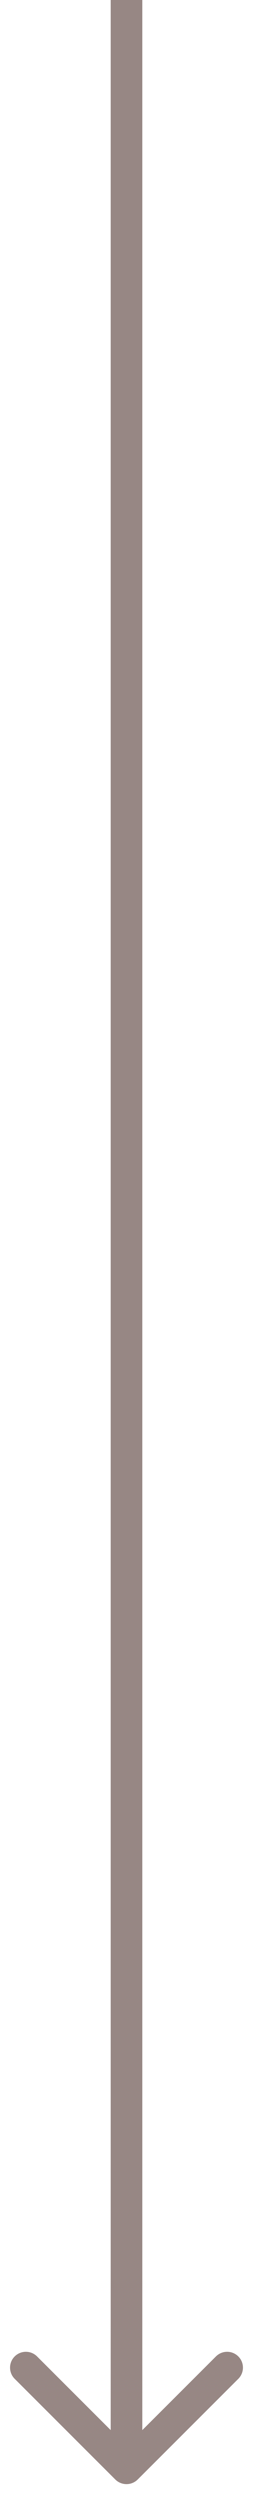
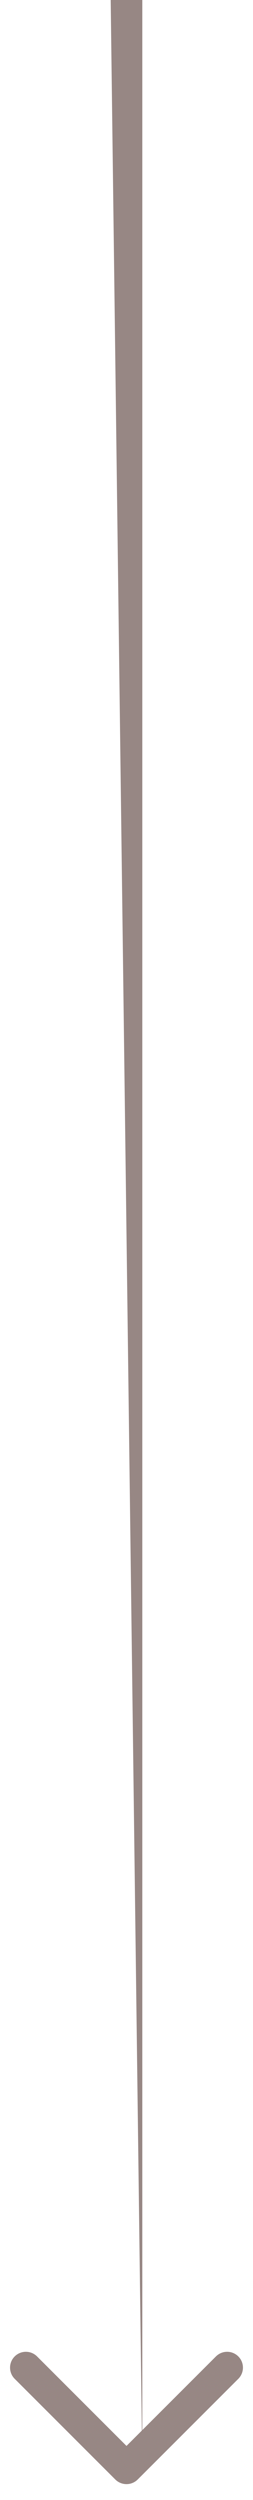
<svg xmlns="http://www.w3.org/2000/svg" width="8" height="79" viewBox="0 0 8 79" fill="none">
-   <path d="M3.646 78.354C3.842 78.549 4.158 78.549 4.354 78.354L7.536 75.172C7.731 74.976 7.731 74.66 7.536 74.465C7.34 74.269 7.024 74.269 6.828 74.465L4 77.293L1.172 74.465C0.976 74.269 0.66 74.269 0.464 74.465C0.269 74.66 0.269 74.976 0.464 75.172L3.646 78.354ZM3.5 -2.18557e-08L3.5 78L4.5 78L4.5 2.18557e-08L3.5 -2.18557e-08Z" fill="#31110A" fill-opacity="0.5" />
+   <path d="M3.646 78.354C3.842 78.549 4.158 78.549 4.354 78.354L7.536 75.172C7.731 74.976 7.731 74.66 7.536 74.465C7.34 74.269 7.024 74.269 6.828 74.465L4 77.293L1.172 74.465C0.976 74.269 0.66 74.269 0.464 74.465C0.269 74.66 0.269 74.976 0.464 75.172L3.646 78.354ZM3.5 -2.18557e-08L4.5 78L4.5 2.18557e-08L3.5 -2.18557e-08Z" fill="#31110A" fill-opacity="0.5" />
</svg>